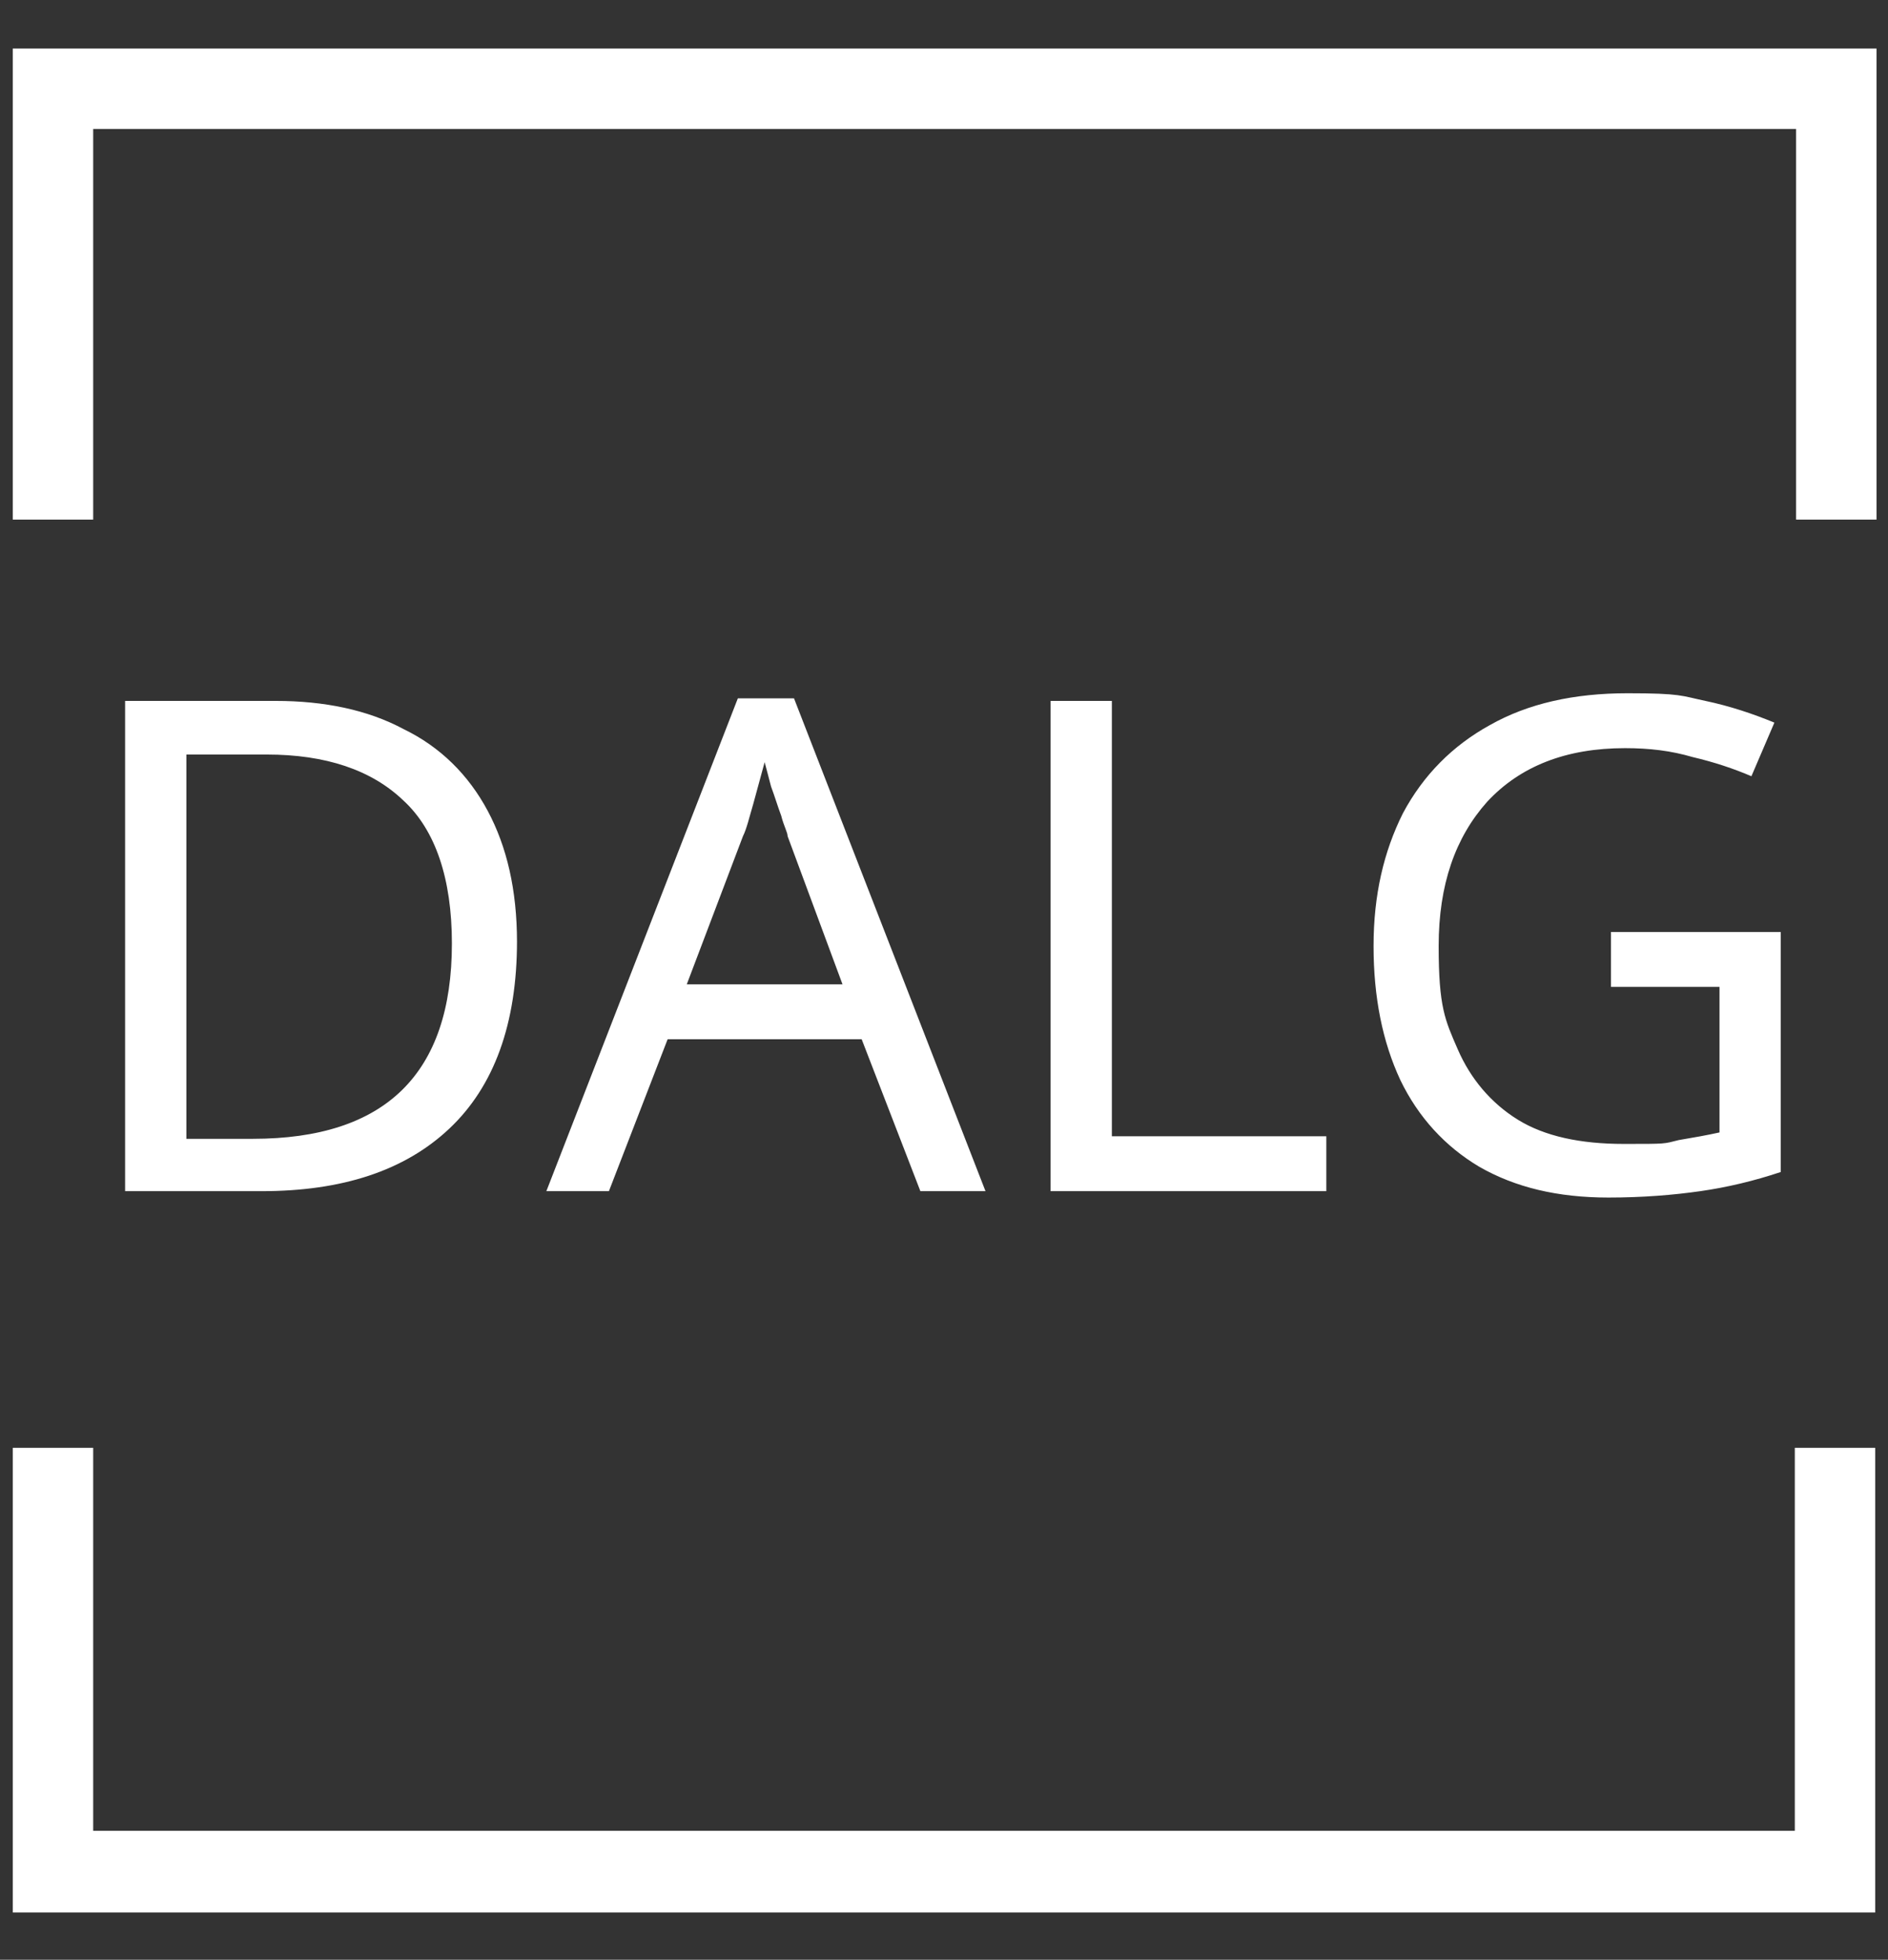
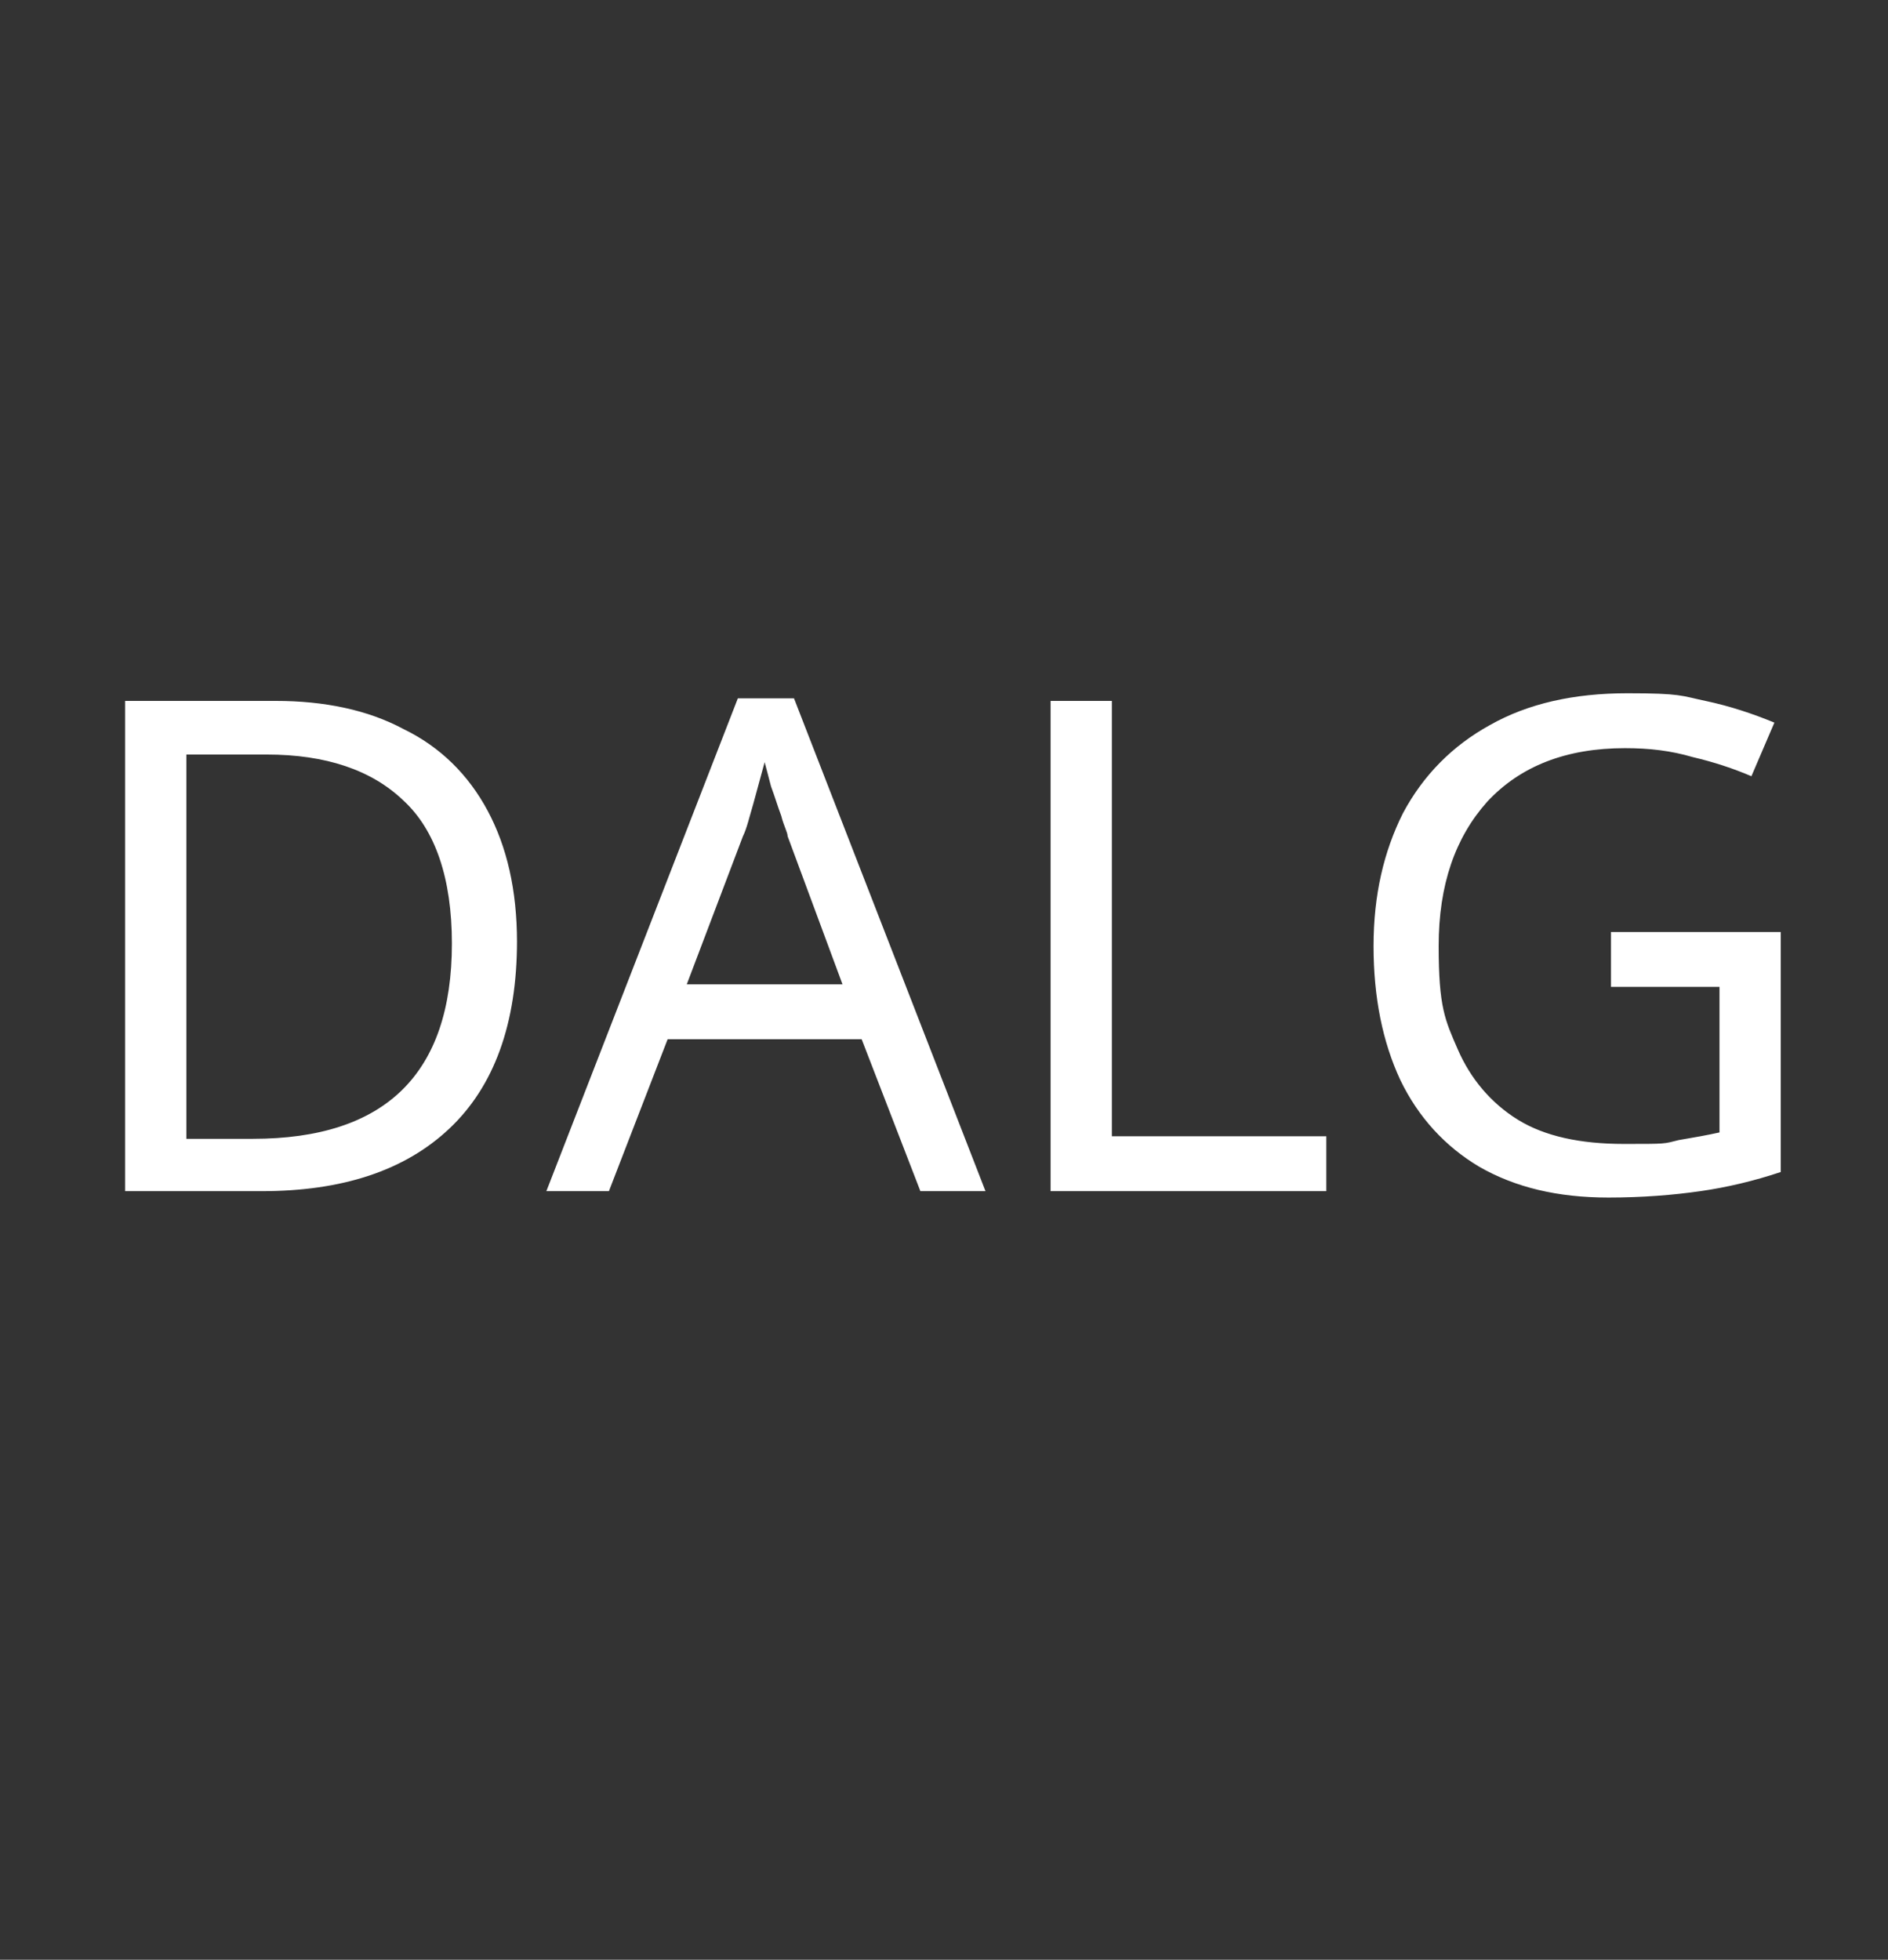
<svg xmlns="http://www.w3.org/2000/svg" version="1.1" viewBox="0 0 147.9 153.5">
  <rect x="0" y="0" width="147.9" height="153.5" fill="#333333" stroke="none" />
  <defs>
    <style>
      .cls-1 {
        fill: #fff;
      }
    </style>
  </defs>
  <g>
    <g id="Layer_1">
      <g id="Layer_1-2" data-name="Layer_1">
        <g id="Layer_1-2">
          <g id="Layer_1-2-2" data-name="Layer_1-2">
            <g id="Layer_1-2-2">
              <path class="cls-1" d="M40.5,73.7c0,6.5-1.8,11.4-5.3,14.7-3.5,3.3-8.4,4.9-14.7,4.9h-10.7v-38.4h11.8c3.8,0,7.2.7,10,2.2,2.9,1.4,5.1,3.6,6.6,6.4s2.3,6.2,2.3,10.3h0ZM35.4,73.9c0-5.1-1.3-8.9-3.8-11.2-2.5-2.4-6.1-3.6-10.7-3.6h-6.3v30.1h5.2c10.4,0,15.6-5.1,15.6-15.3ZM72.1,93.3l-4.6-11.9h-15.2l-4.6,11.9h-4.9l15-38.6h4.4l15,38.6h-5.1ZM66,77.1l-4.3-11.6c0-.3-.3-.8-.5-1.6-.3-.8-.5-1.5-.8-2.3-.2-.8-.4-1.5-.5-1.9-.3,1.1-.6,2.2-.9,3.3-.3,1-.5,1.9-.8,2.5l-4.4,11.6h12.2ZM82.3,93.3v-38.4h4.8v34.1h16.8v4.3h-21.6ZM126.2,73h13.3v18.8c-2.1.7-4.2,1.2-6.3,1.5s-4.5.5-7.2.5c-4,0-7.3-.8-10.1-2.4-2.7-1.6-4.8-3.9-6.2-6.8-1.4-3-2.1-6.5-2.1-10.5s.8-7.4,2.3-10.4c1.6-3,3.9-5.3,6.8-6.9,3-1.7,6.6-2.5,10.8-2.5s4.2.2,6.1.6c1.9.4,3.7,1,5.4,1.7l-1.8,4.2c-1.4-.6-2.9-1.1-4.6-1.5-1.7-.5-3.4-.7-5.3-.7-4.6,0-8.2,1.4-10.8,4.2-2.5,2.8-3.8,6.5-3.8,11.3s.5,5.8,1.5,8.1c1,2.3,2.6,4.2,4.7,5.5s4.9,1.9,8.3,1.9,3.1,0,4.3-.3c1.2-.2,2.3-.4,3.2-.6v-11.4h-8.5v-4.3h0Z" />
-               <path class="cls-1" d="M147,149.8H1v-36.4h6.3v30h133.3v-30h6.3v36.4h0ZM147,40.7h-6.3V10.1H7.3v30.6H1V3.8h146v36.9Z" />
            </g>
          </g>
        </g>
      </g>
    </g>
  </g>
</svg>